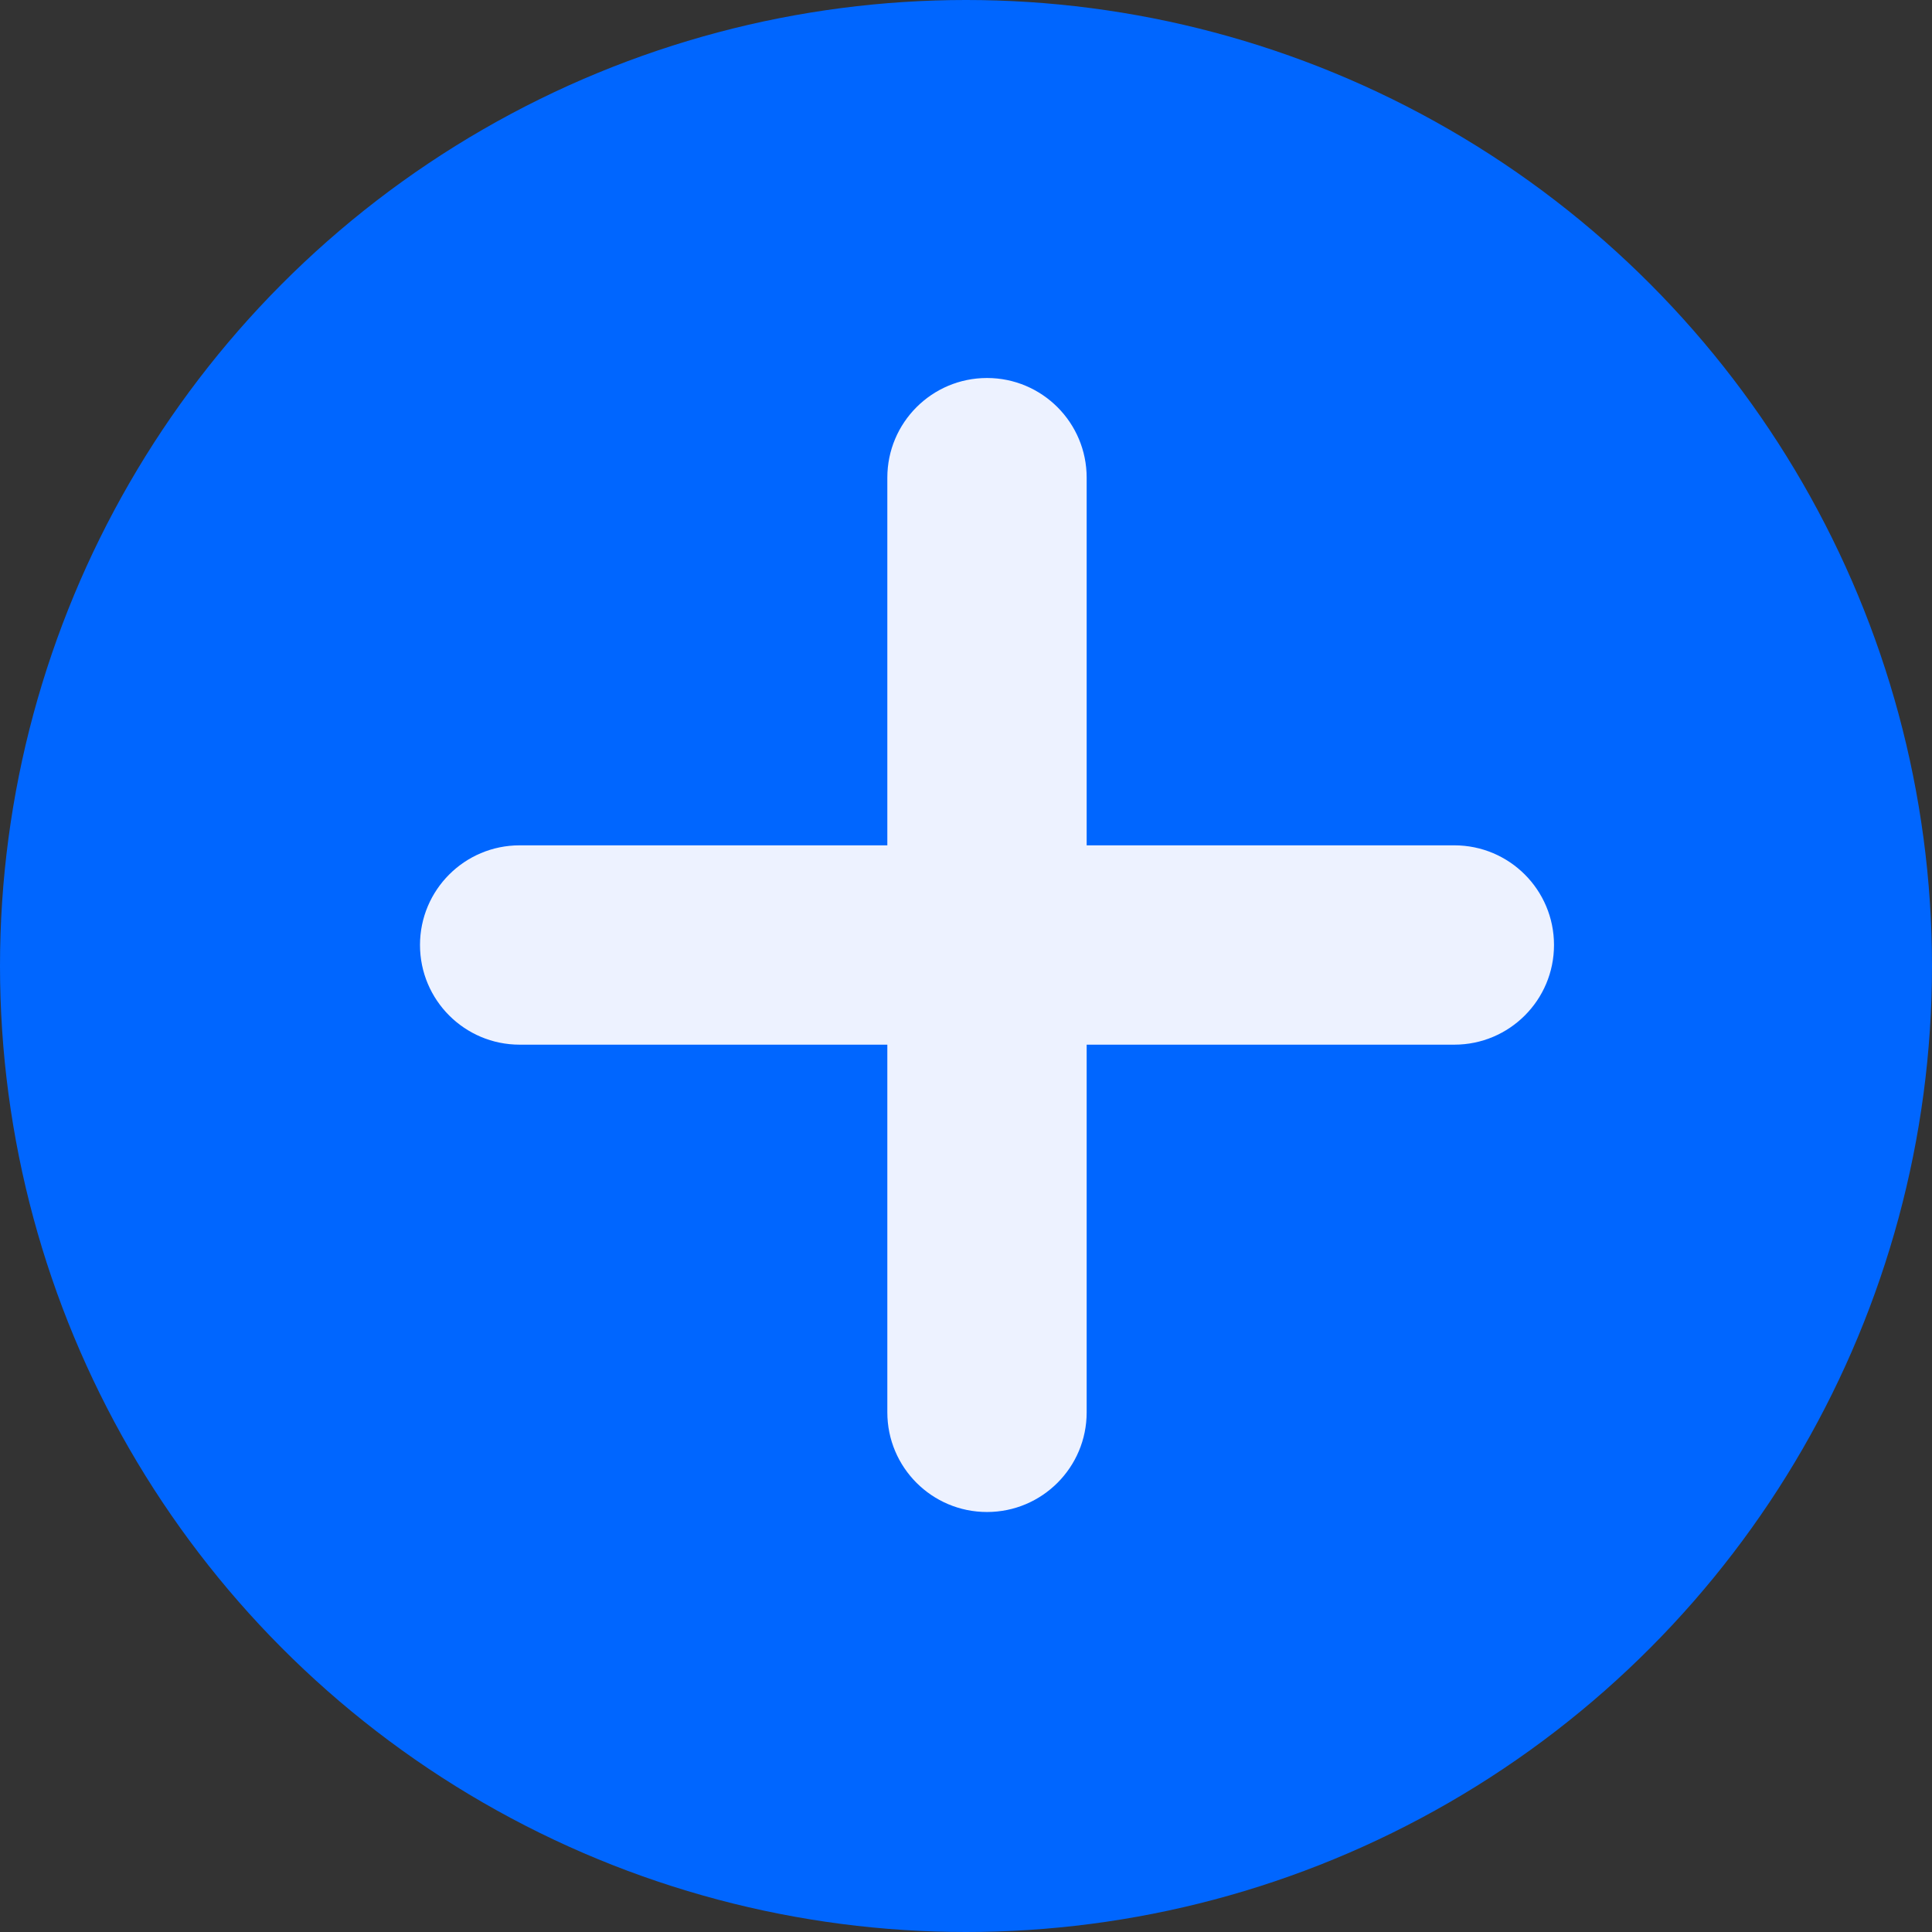
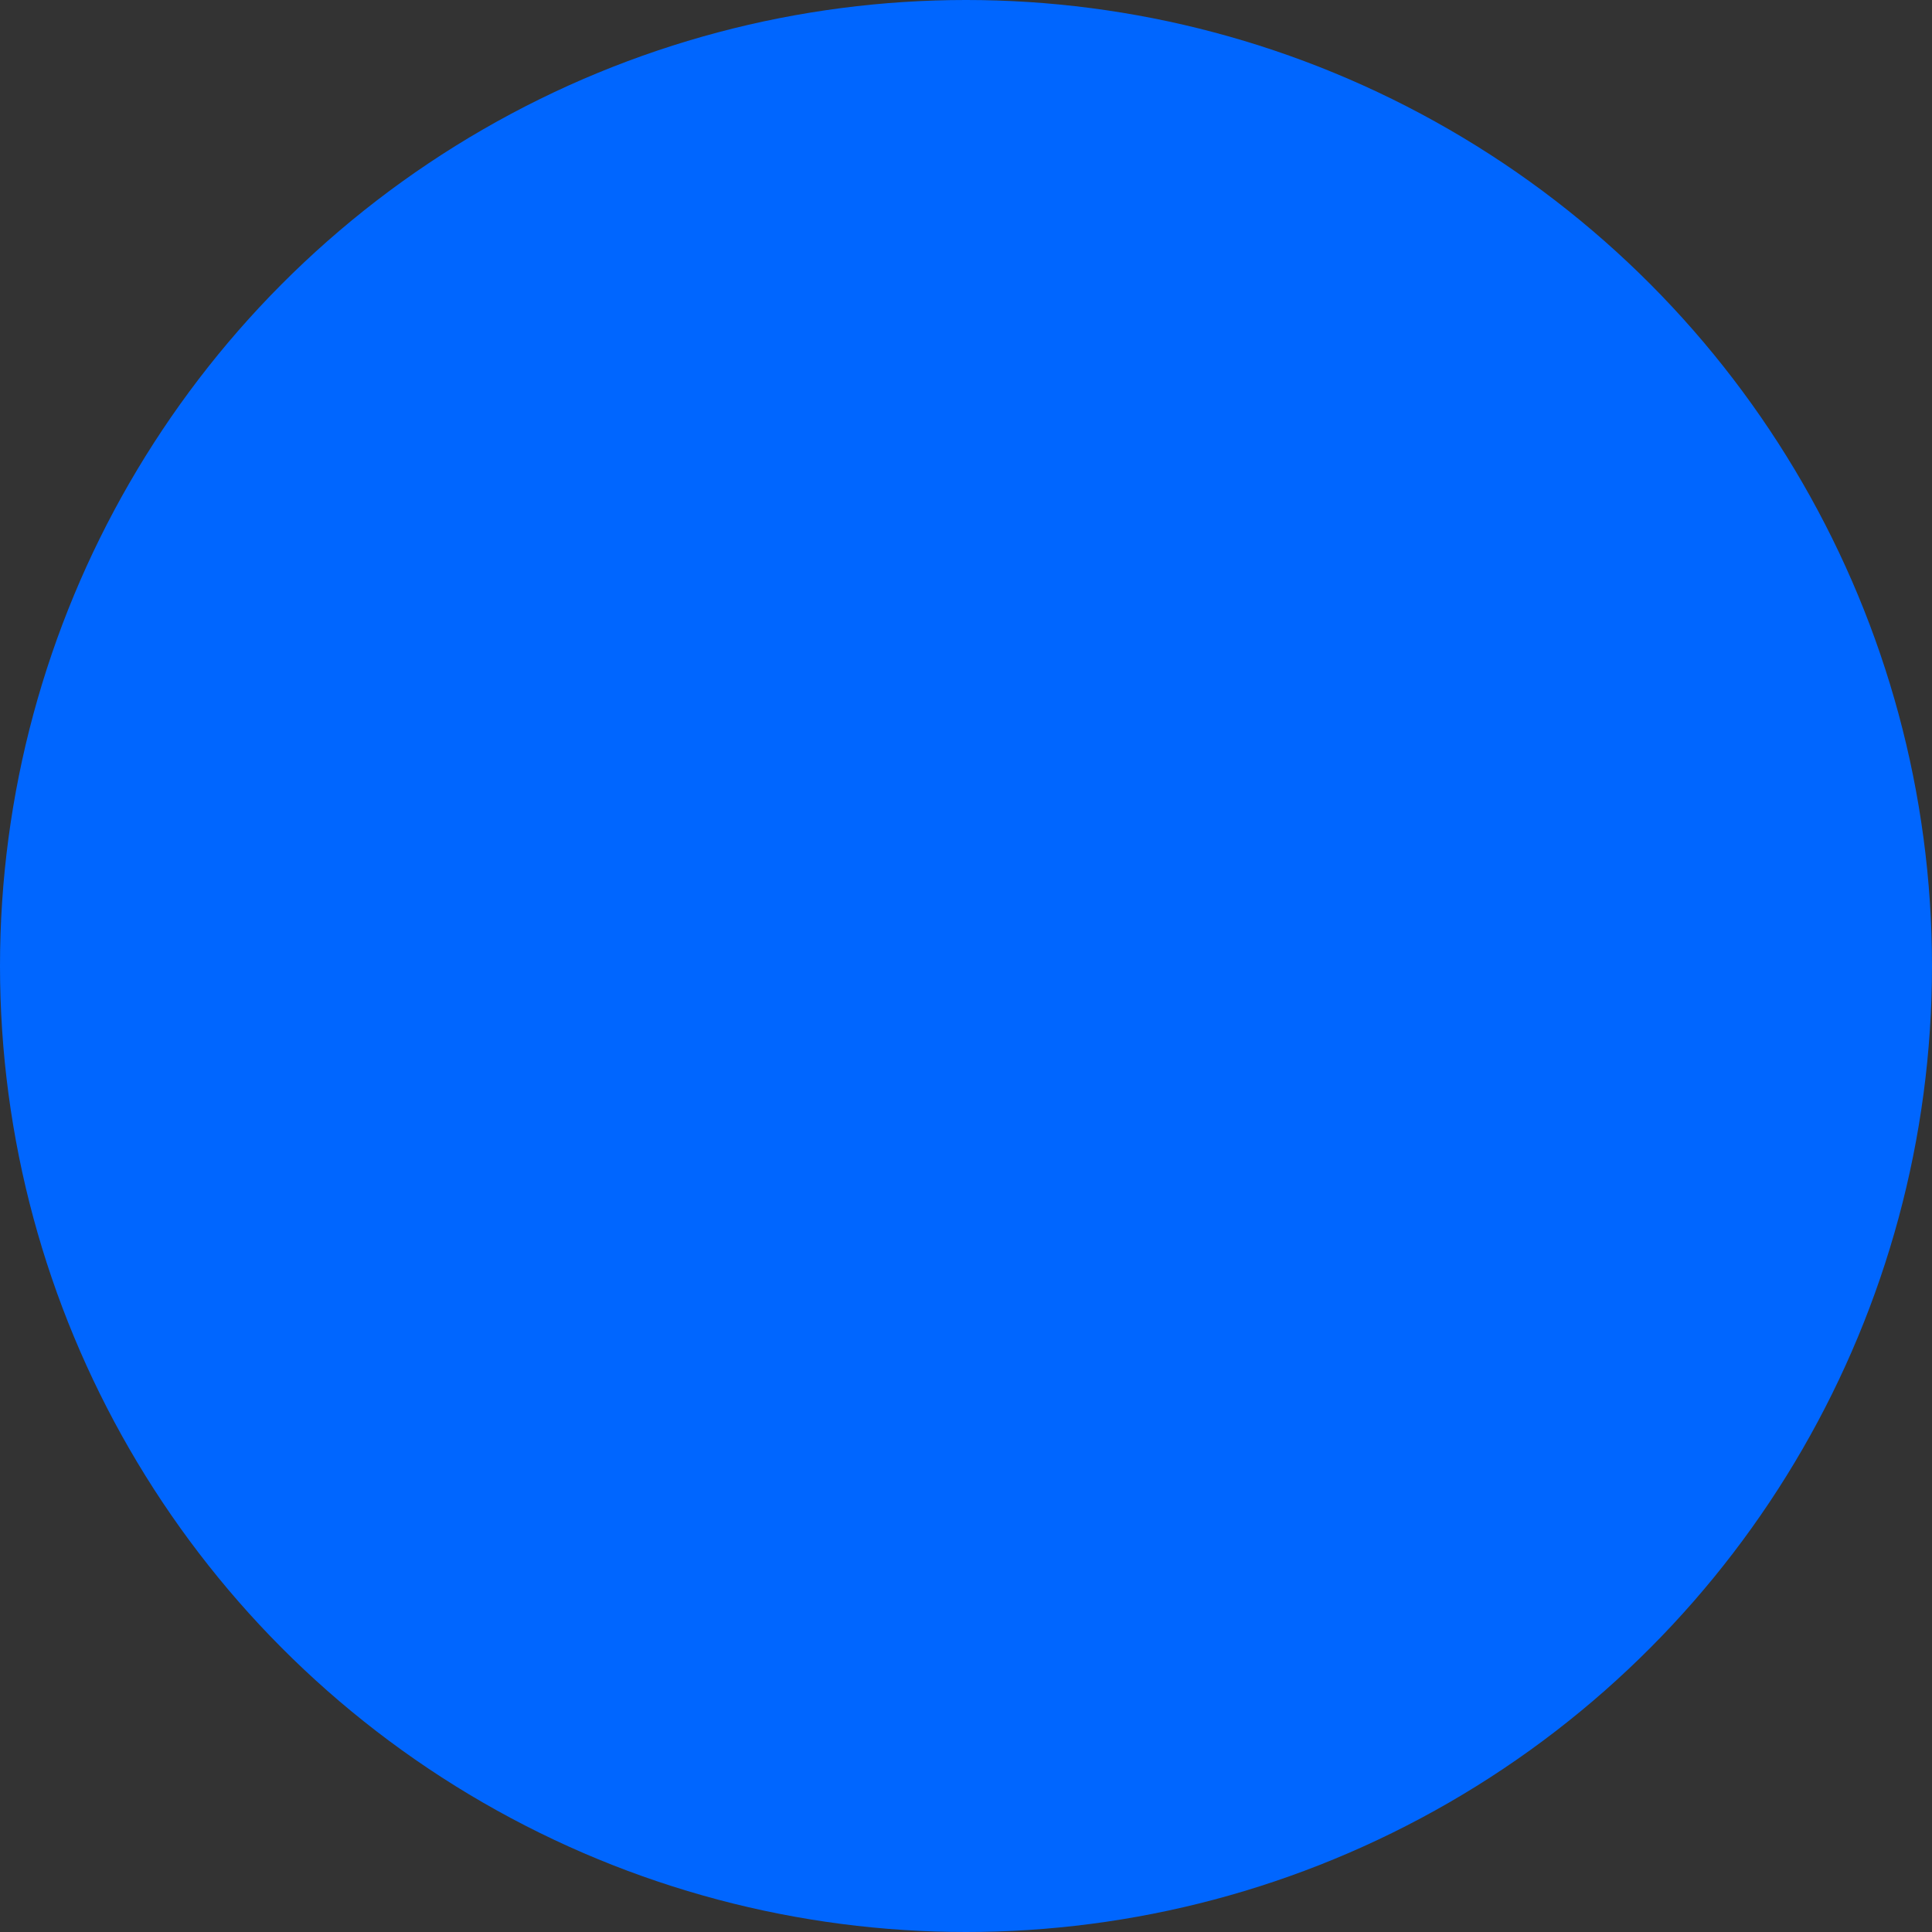
<svg xmlns="http://www.w3.org/2000/svg" width="46" height="46" viewBox="0 0 46 46" fill="none">
  <rect x="0" y="0" width="46" height="46" fill="#333333" stroke="none" />
  <circle cx="23" cy="23" r="23" fill="#0066FF" />
  <g clip-path="url(#clip0_2042_760)">
-     <path d="M34.627 20.127H25.873V11.373C25.873 10.062 24.811 9 23.5 9C22.189 9 21.127 10.062 21.127 11.373V20.127H12.373C11.062 20.127 10 21.189 10 22.5C10 23.811 11.062 24.873 12.373 24.873H21.127V33.627C21.127 34.938 22.189 36 23.5 36C24.811 36 25.873 34.938 25.873 33.627V24.873H34.627C35.938 24.873 37 23.811 37 22.5C37 21.189 35.938 20.127 34.627 20.127Z" fill="#EDF2FF" />
-   </g>
+     </g>
  <defs>
    <clipPath id="clip0_2042_760">
      <rect width="27" height="27" fill="white" transform="translate(10 9)" />
    </clipPath>
  </defs>
</svg>